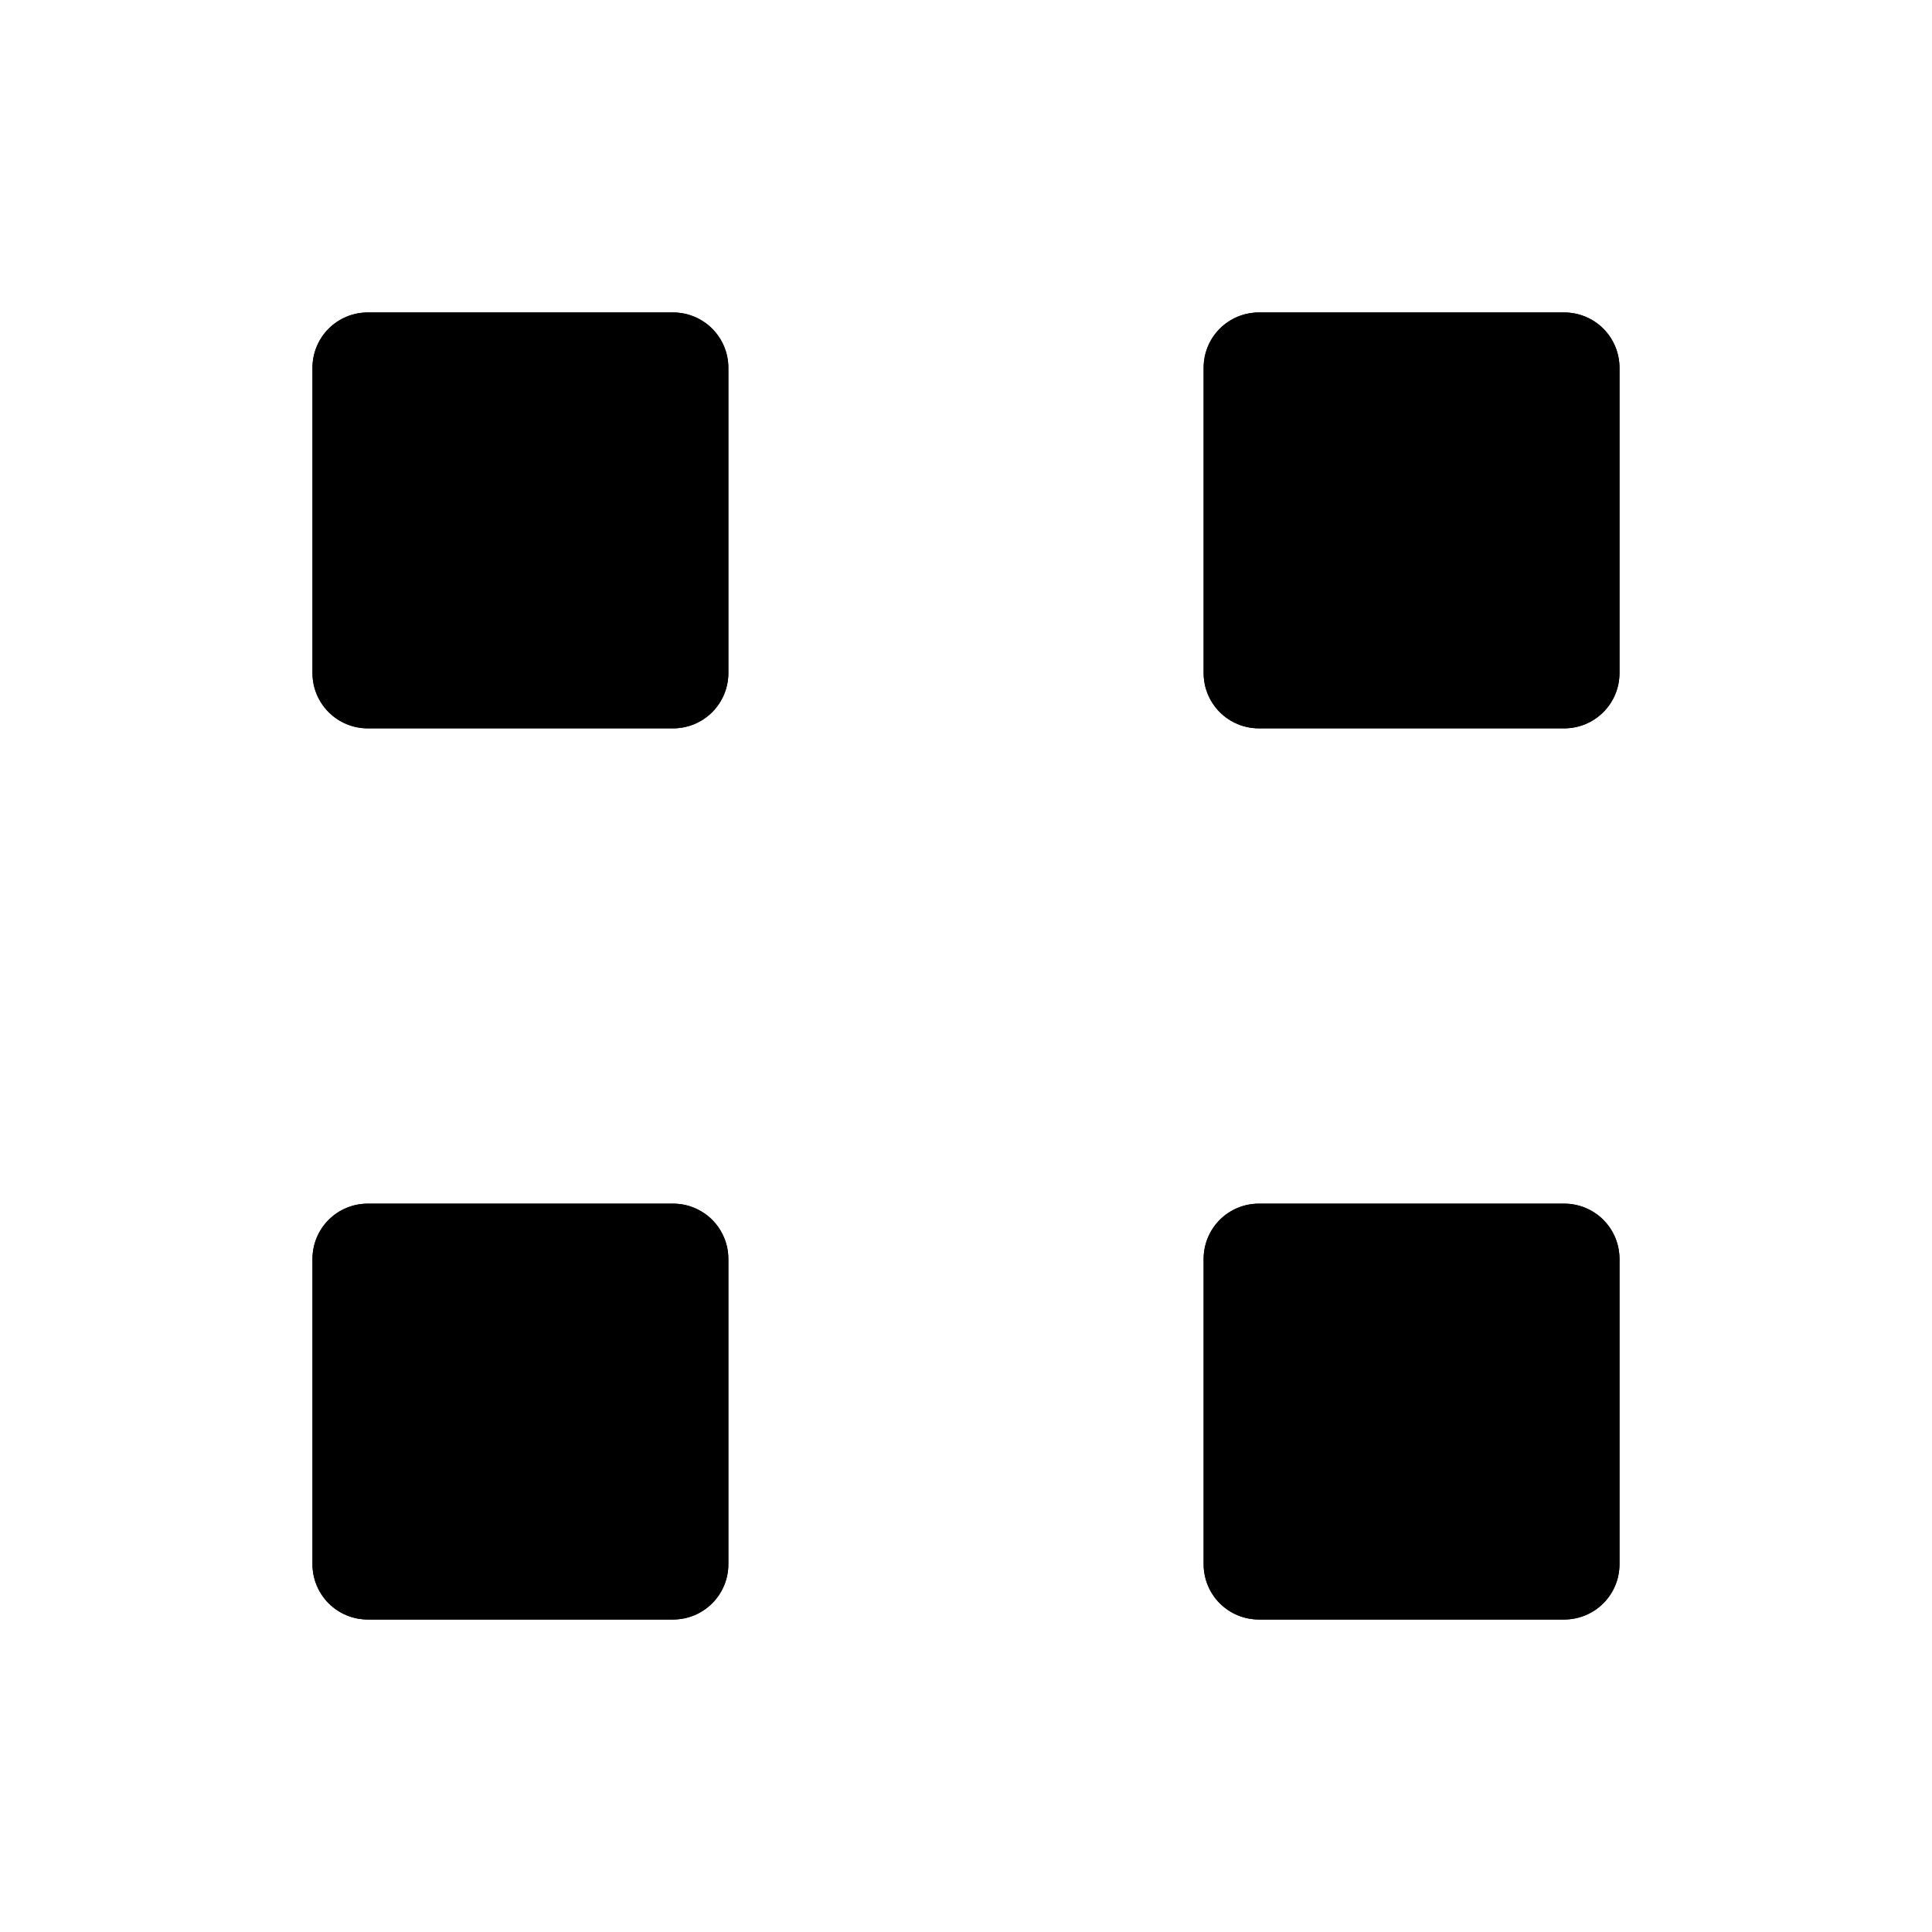
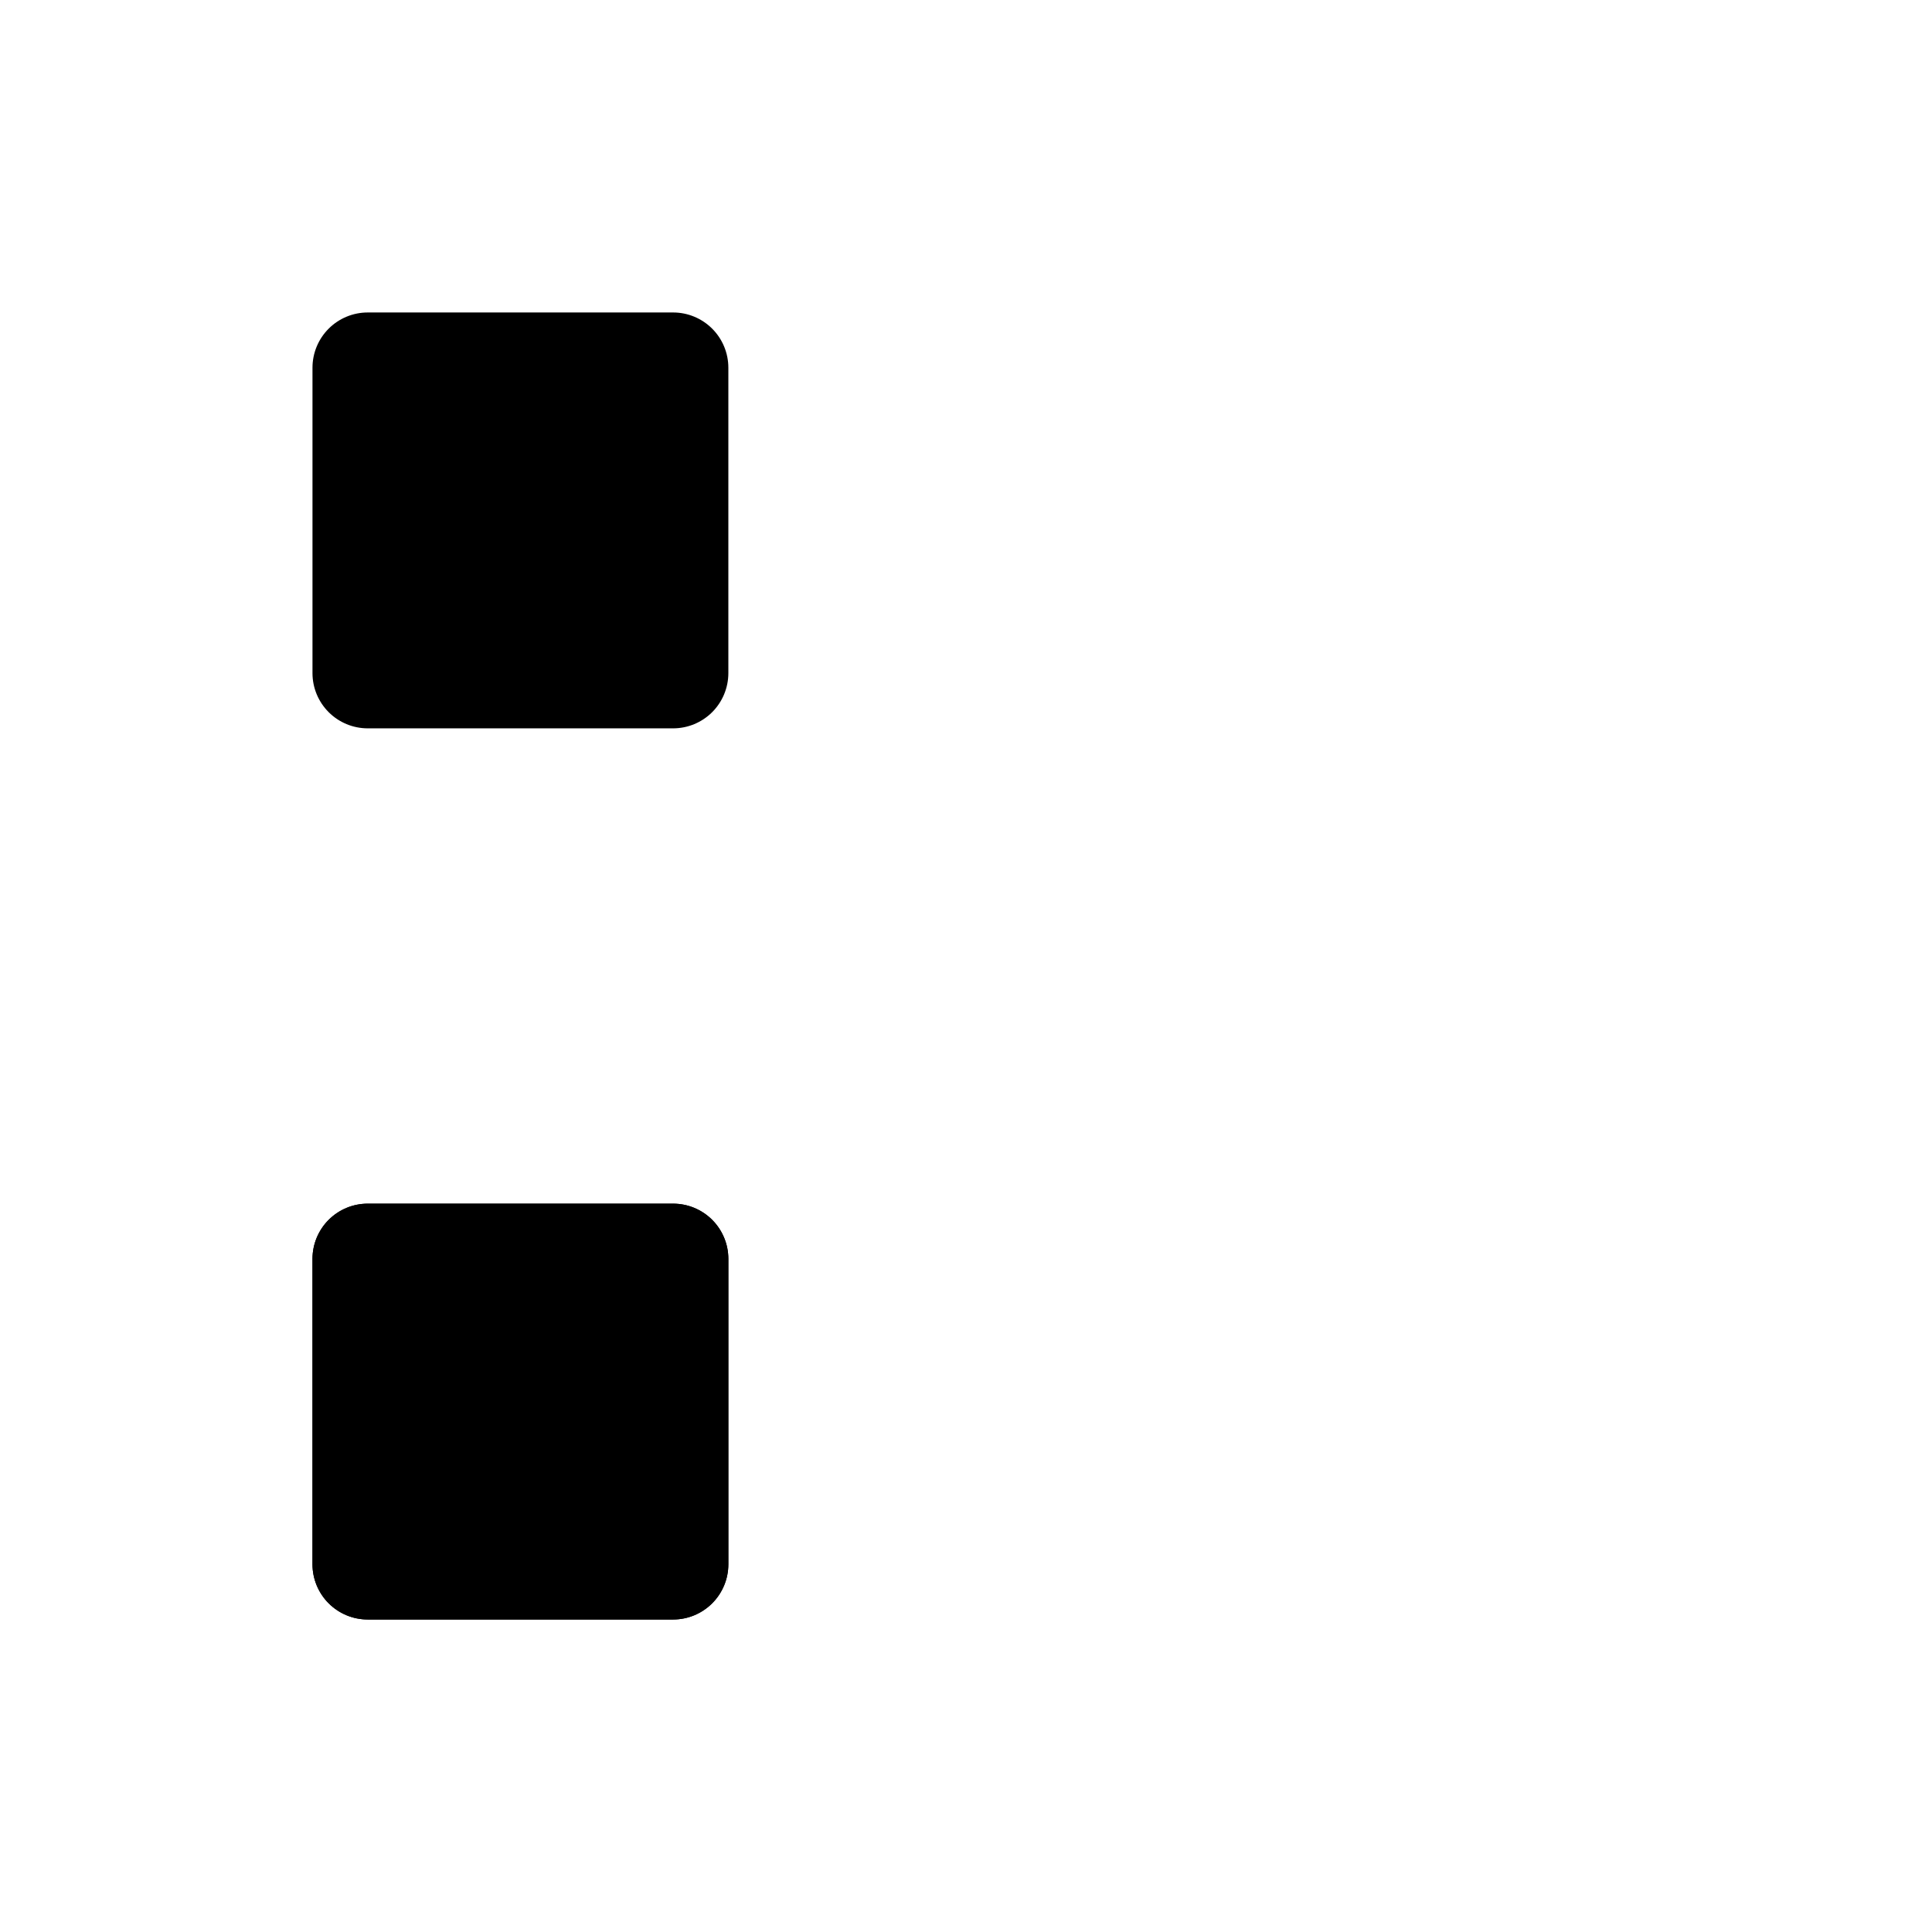
<svg xmlns="http://www.w3.org/2000/svg" fill="#000000" width="800px" height="800px" version="1.1" viewBox="144 144 512 512">
  <g>
    <path d="m241.44 226.81c-3.879 0.004-7.598 1.547-10.34 4.289-2.742 2.742-4.285 6.461-4.289 10.34v80.957-0.004c0.004 3.879 1.547 7.598 4.289 10.34 2.742 2.742 6.461 4.285 10.34 4.289h80.957-0.004c3.879-0.004 7.598-1.547 10.34-4.289s4.285-6.461 4.289-10.34v-80.953c-0.004-3.879-1.547-7.598-4.289-10.34-2.742-2.742-6.461-4.285-10.34-4.289z" />
-     <path d="m241.44 226.81c-3.879 0.004-7.598 1.547-10.34 4.289-2.742 2.742-4.285 6.461-4.289 10.34v80.957-0.004c0.004 3.879 1.547 7.598 4.289 10.34 2.742 2.742 6.461 4.285 10.34 4.289h80.957-0.004c3.879-0.004 7.598-1.547 10.34-4.289s4.285-6.461 4.289-10.34v-80.953c-0.004-3.879-1.547-7.598-4.289-10.34-2.742-2.742-6.461-4.285-10.34-4.289z" />
-     <path d="m477.6 226.81c-3.879 0.004-7.598 1.547-10.34 4.289-2.742 2.742-4.281 6.461-4.285 10.34v80.957-0.004c0.004 3.879 1.543 7.598 4.285 10.34 2.742 2.742 6.461 4.285 10.34 4.289h80.957c3.875-0.004 7.594-1.547 10.336-4.289 2.742-2.742 4.285-6.461 4.289-10.34v-80.953c-0.004-3.879-1.547-7.598-4.289-10.34-2.742-2.742-6.461-4.285-10.336-4.289z" />
-     <path d="m477.6 226.81c-3.879 0.004-7.598 1.547-10.34 4.289-2.742 2.742-4.281 6.461-4.285 10.34v80.957-0.004c0.004 3.879 1.543 7.598 4.285 10.34 2.742 2.742 6.461 4.285 10.34 4.289h80.957c3.875-0.004 7.594-1.547 10.336-4.289 2.742-2.742 4.285-6.461 4.289-10.34v-80.953c-0.004-3.879-1.547-7.598-4.289-10.34-2.742-2.742-6.461-4.285-10.336-4.289z" />
    <path d="m241.44 462.98c-3.879 0.004-7.598 1.543-10.34 4.285-2.742 2.742-4.285 6.461-4.289 10.34v80.957c0.004 3.875 1.547 7.594 4.289 10.336 2.742 2.742 6.461 4.285 10.34 4.289h80.957-0.004c3.879-0.004 7.598-1.547 10.34-4.289 2.742-2.742 4.285-6.461 4.289-10.336v-80.957c-0.004-3.879-1.547-7.598-4.289-10.34-2.742-2.742-6.461-4.281-10.34-4.285z" />
    <path d="m241.44 462.98c-3.879 0.004-7.598 1.543-10.34 4.285-2.742 2.742-4.285 6.461-4.289 10.34v80.957c0.004 3.875 1.547 7.594 4.289 10.336 2.742 2.742 6.461 4.285 10.34 4.289h80.957-0.004c3.879-0.004 7.598-1.547 10.34-4.289 2.742-2.742 4.285-6.461 4.289-10.336v-80.957c-0.004-3.879-1.547-7.598-4.289-10.34-2.742-2.742-6.461-4.281-10.34-4.285z" />
-     <path d="m477.6 462.98c-3.879 0.004-7.598 1.543-10.34 4.285-2.742 2.742-4.281 6.461-4.285 10.34v80.957c0.004 3.875 1.543 7.594 4.285 10.336 2.742 2.742 6.461 4.285 10.34 4.289h80.957c3.875-0.004 7.594-1.547 10.336-4.289 2.742-2.742 4.285-6.461 4.289-10.336v-80.957c-0.004-3.879-1.547-7.598-4.289-10.34-2.742-2.742-6.461-4.281-10.336-4.285z" />
-     <path d="m477.6 462.98c-3.879 0.004-7.598 1.543-10.34 4.285-2.742 2.742-4.281 6.461-4.285 10.34v80.957c0.004 3.875 1.543 7.594 4.285 10.336 2.742 2.742 6.461 4.285 10.34 4.289h80.957c3.875-0.004 7.594-1.547 10.336-4.289 2.742-2.742 4.285-6.461 4.289-10.336v-80.957c-0.004-3.879-1.547-7.598-4.289-10.34-2.742-2.742-6.461-4.281-10.336-4.285z" />
  </g>
</svg>